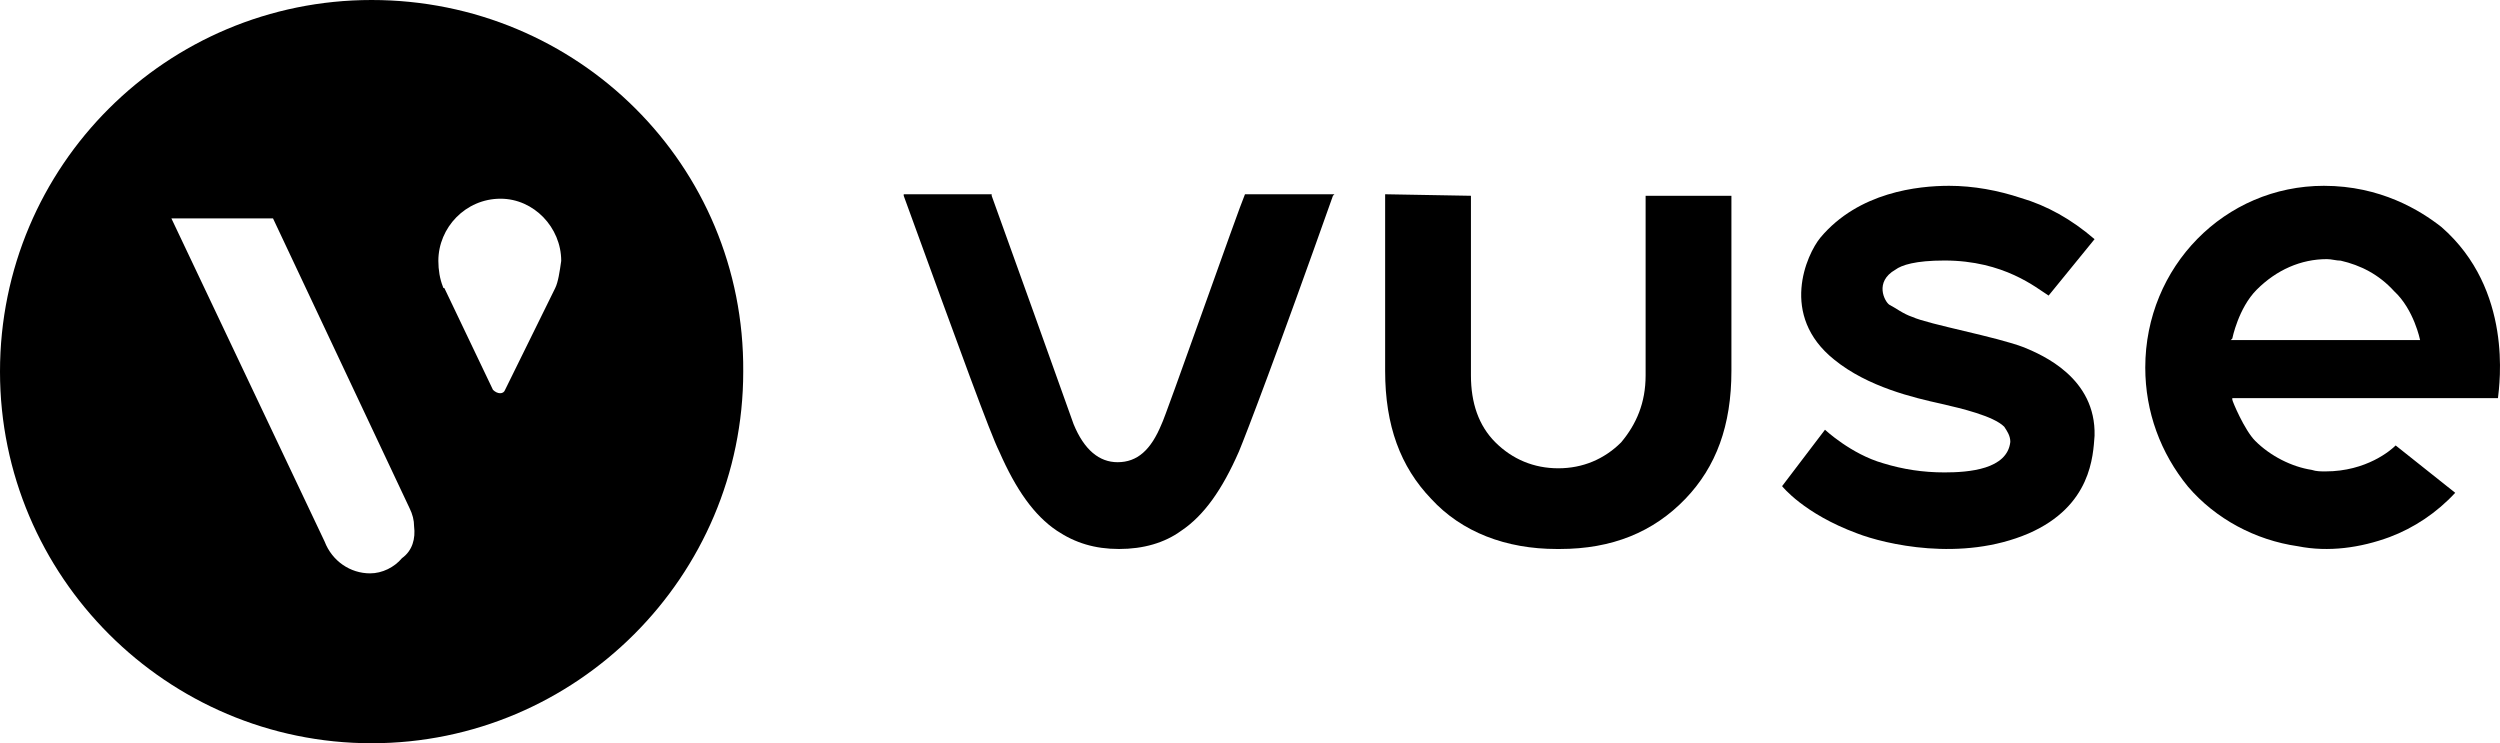
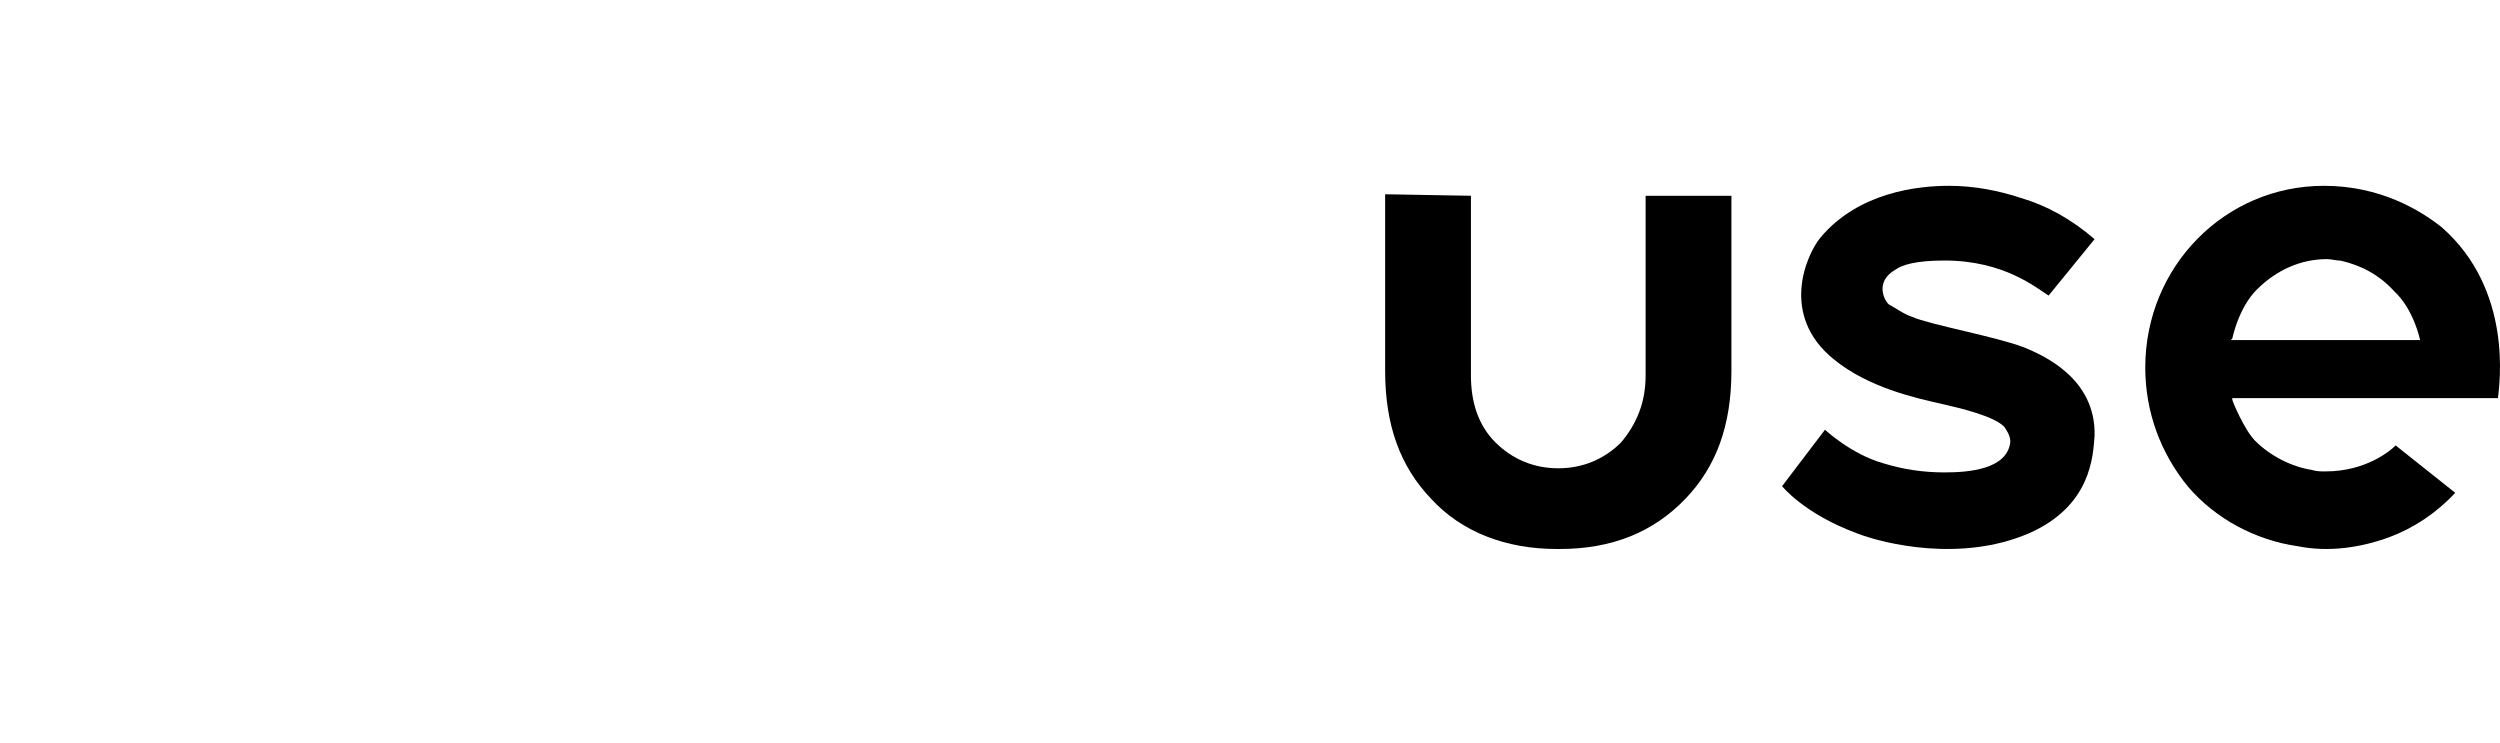
<svg xmlns="http://www.w3.org/2000/svg" width="296px" height="88px" viewBox="0 0 296 88" version="1.1">
  <title>Slice 1</title>
  <g id="Page-1" stroke="none" stroke-width="1" fill="none" fill-rule="evenodd">
    <g id="vuse_logo-black" fill="#000000" fill-rule="nonzero">
-       <path d="M43.999,0 L43.999,0 C19.755,0 0,19.576 0,44 C0,68.245 19.755,88 43.999,88 C68.244,88 87.999,68.245 87.999,44 C88.178,19.576 68.424,0 43.999,0 Z M47.591,66.09 L47.591,66.09 C46.693,67.167 45.257,67.886 43.82,67.886 C41.485,67.886 39.33,66.449 38.432,64.114 L20.294,25.861 L32.326,25.861 L48.489,60.163 C48.848,60.882 49.028,61.6 49.028,62.318 C49.207,63.755 48.848,65.192 47.591,66.09 Z M65.73,34.122 L65.73,34.122 C65.73,34.302 65.73,34.302 65.73,34.122 L59.803,46.155 C59.624,46.694 58.905,46.694 58.367,46.155 L52.62,34.122 C52.62,34.122 52.44,34.122 52.44,33.943 C52.081,33.045 51.901,31.967 51.901,30.89 C51.901,26.939 55.134,23.527 59.264,23.527 C63.215,23.527 66.448,26.939 66.448,30.89 C66.268,32.147 66.089,33.404 65.73,34.122 Z" id="Shape" />
-       <path d="M147.405,23 L147.405,23 L147.405,23 C146.687,24.622 137.887,49.678 137.528,50.219 C136.271,53.283 134.655,54.725 132.32,54.725 C130.165,54.725 128.37,53.283 127.113,50.219 C126.933,49.678 117.954,24.622 117.415,23.18 L117.415,23 L107,23 L107,23.18 C113.824,41.927 117.236,51.3 118.313,53.464 C120.289,57.97 122.444,61.034 125.137,62.837 C127.292,64.279 129.627,65 132.5,65 C135.373,65 137.887,64.279 139.863,62.837 C142.556,61.034 144.711,57.97 146.687,53.464 C147.585,51.3 151.176,41.927 157.82,23.18 L158,23 L147.405,23 Z" id="Path" />
      <path d="M275.151,22 L275.151,22 C263.4,22 254,31.584 254,43.519 C254,48.763 255.808,53.645 259.062,57.624 C262.316,61.421 267.016,63.953 272.078,64.676 C275.693,65.399 279.489,64.857 282.924,63.591 C285.817,62.506 288.528,60.698 290.697,58.347 L283.647,52.741 C283.105,53.284 280.212,55.815 275.332,55.815 C274.789,55.815 274.247,55.815 273.705,55.634 C271.354,55.273 268.824,54.007 267.016,52.199 C265.75,50.933 264.304,47.497 264.304,47.316 L264.304,47.135 L295.759,47.135 C295.94,45.508 297.567,34.296 289.07,26.882 C286.54,24.893 281.839,22 275.151,22 Z M286.54,40.264 L286.54,40.264 L264.123,40.264 L264.304,40.083 C264.304,40.083 265.027,36.466 267.197,34.296 C269.547,31.946 272.439,30.68 275.512,30.68 C276.055,30.68 276.597,30.861 277.139,30.861 C279.489,31.403 281.659,32.488 283.466,34.477 C285.817,36.647 286.54,40.264 286.54,40.264 L286.54,40.264 Z" id="Shape" />
      <path d="M240.198,63.155 L240.198,63.155 C247.633,59.905 247.815,53.949 247.996,51.602 C248.178,44.743 241.83,42.036 239.654,41.133 C236.39,39.87 228.41,38.426 226.415,37.523 C225.327,37.162 224.42,36.44 223.695,36.079 C223.151,35.718 221.881,33.372 224.42,31.928 C225.146,31.386 226.778,30.845 230.224,30.845 C237.296,30.845 241.105,34.094 242.556,34.996 L247.996,28.318 C245.276,25.971 242.374,24.347 239.291,23.444 C236.571,22.542 233.669,22 230.768,22 C227.14,22 220.068,22.722 215.534,28.137 C213.902,30.123 210.637,37.343 217.166,42.577 C221.156,45.826 226.596,47.09 229.861,47.812 C232.218,48.353 236.027,49.256 237.296,50.519 C237.659,51.061 238.022,51.602 238.022,52.324 C237.659,55.573 233.125,55.934 230.224,55.934 C227.685,55.934 225.327,55.573 222.969,54.851 C219.161,53.768 216.078,50.88 216.078,50.88 L211,57.559 C211,57.559 213.539,60.808 219.886,63.155 C223.151,64.418 232.218,66.584 240.198,63.155 Z" id="Path" />
      <path d="M194.841,23.18 L194.841,23.18 L194.841,44.451 C194.841,47.695 193.752,50.219 191.938,52.382 C189.942,54.365 187.403,55.446 184.5,55.446 C181.597,55.446 179.058,54.365 177.062,52.382 C175.066,50.399 174.159,47.695 174.159,44.451 L174.159,23.18 L164,23 L164,43.91 C164,50.399 165.814,55.266 169.442,59.052 C173.071,63.017 178.332,65 184.319,65 L184.5,65 L184.681,65 C190.85,65 195.748,63.017 199.558,59.052 C203.186,55.266 205,50.399 205,43.91 L205,23.18 L194.841,23.18 Z" id="Path" />
    </g>
  </g>
</svg>